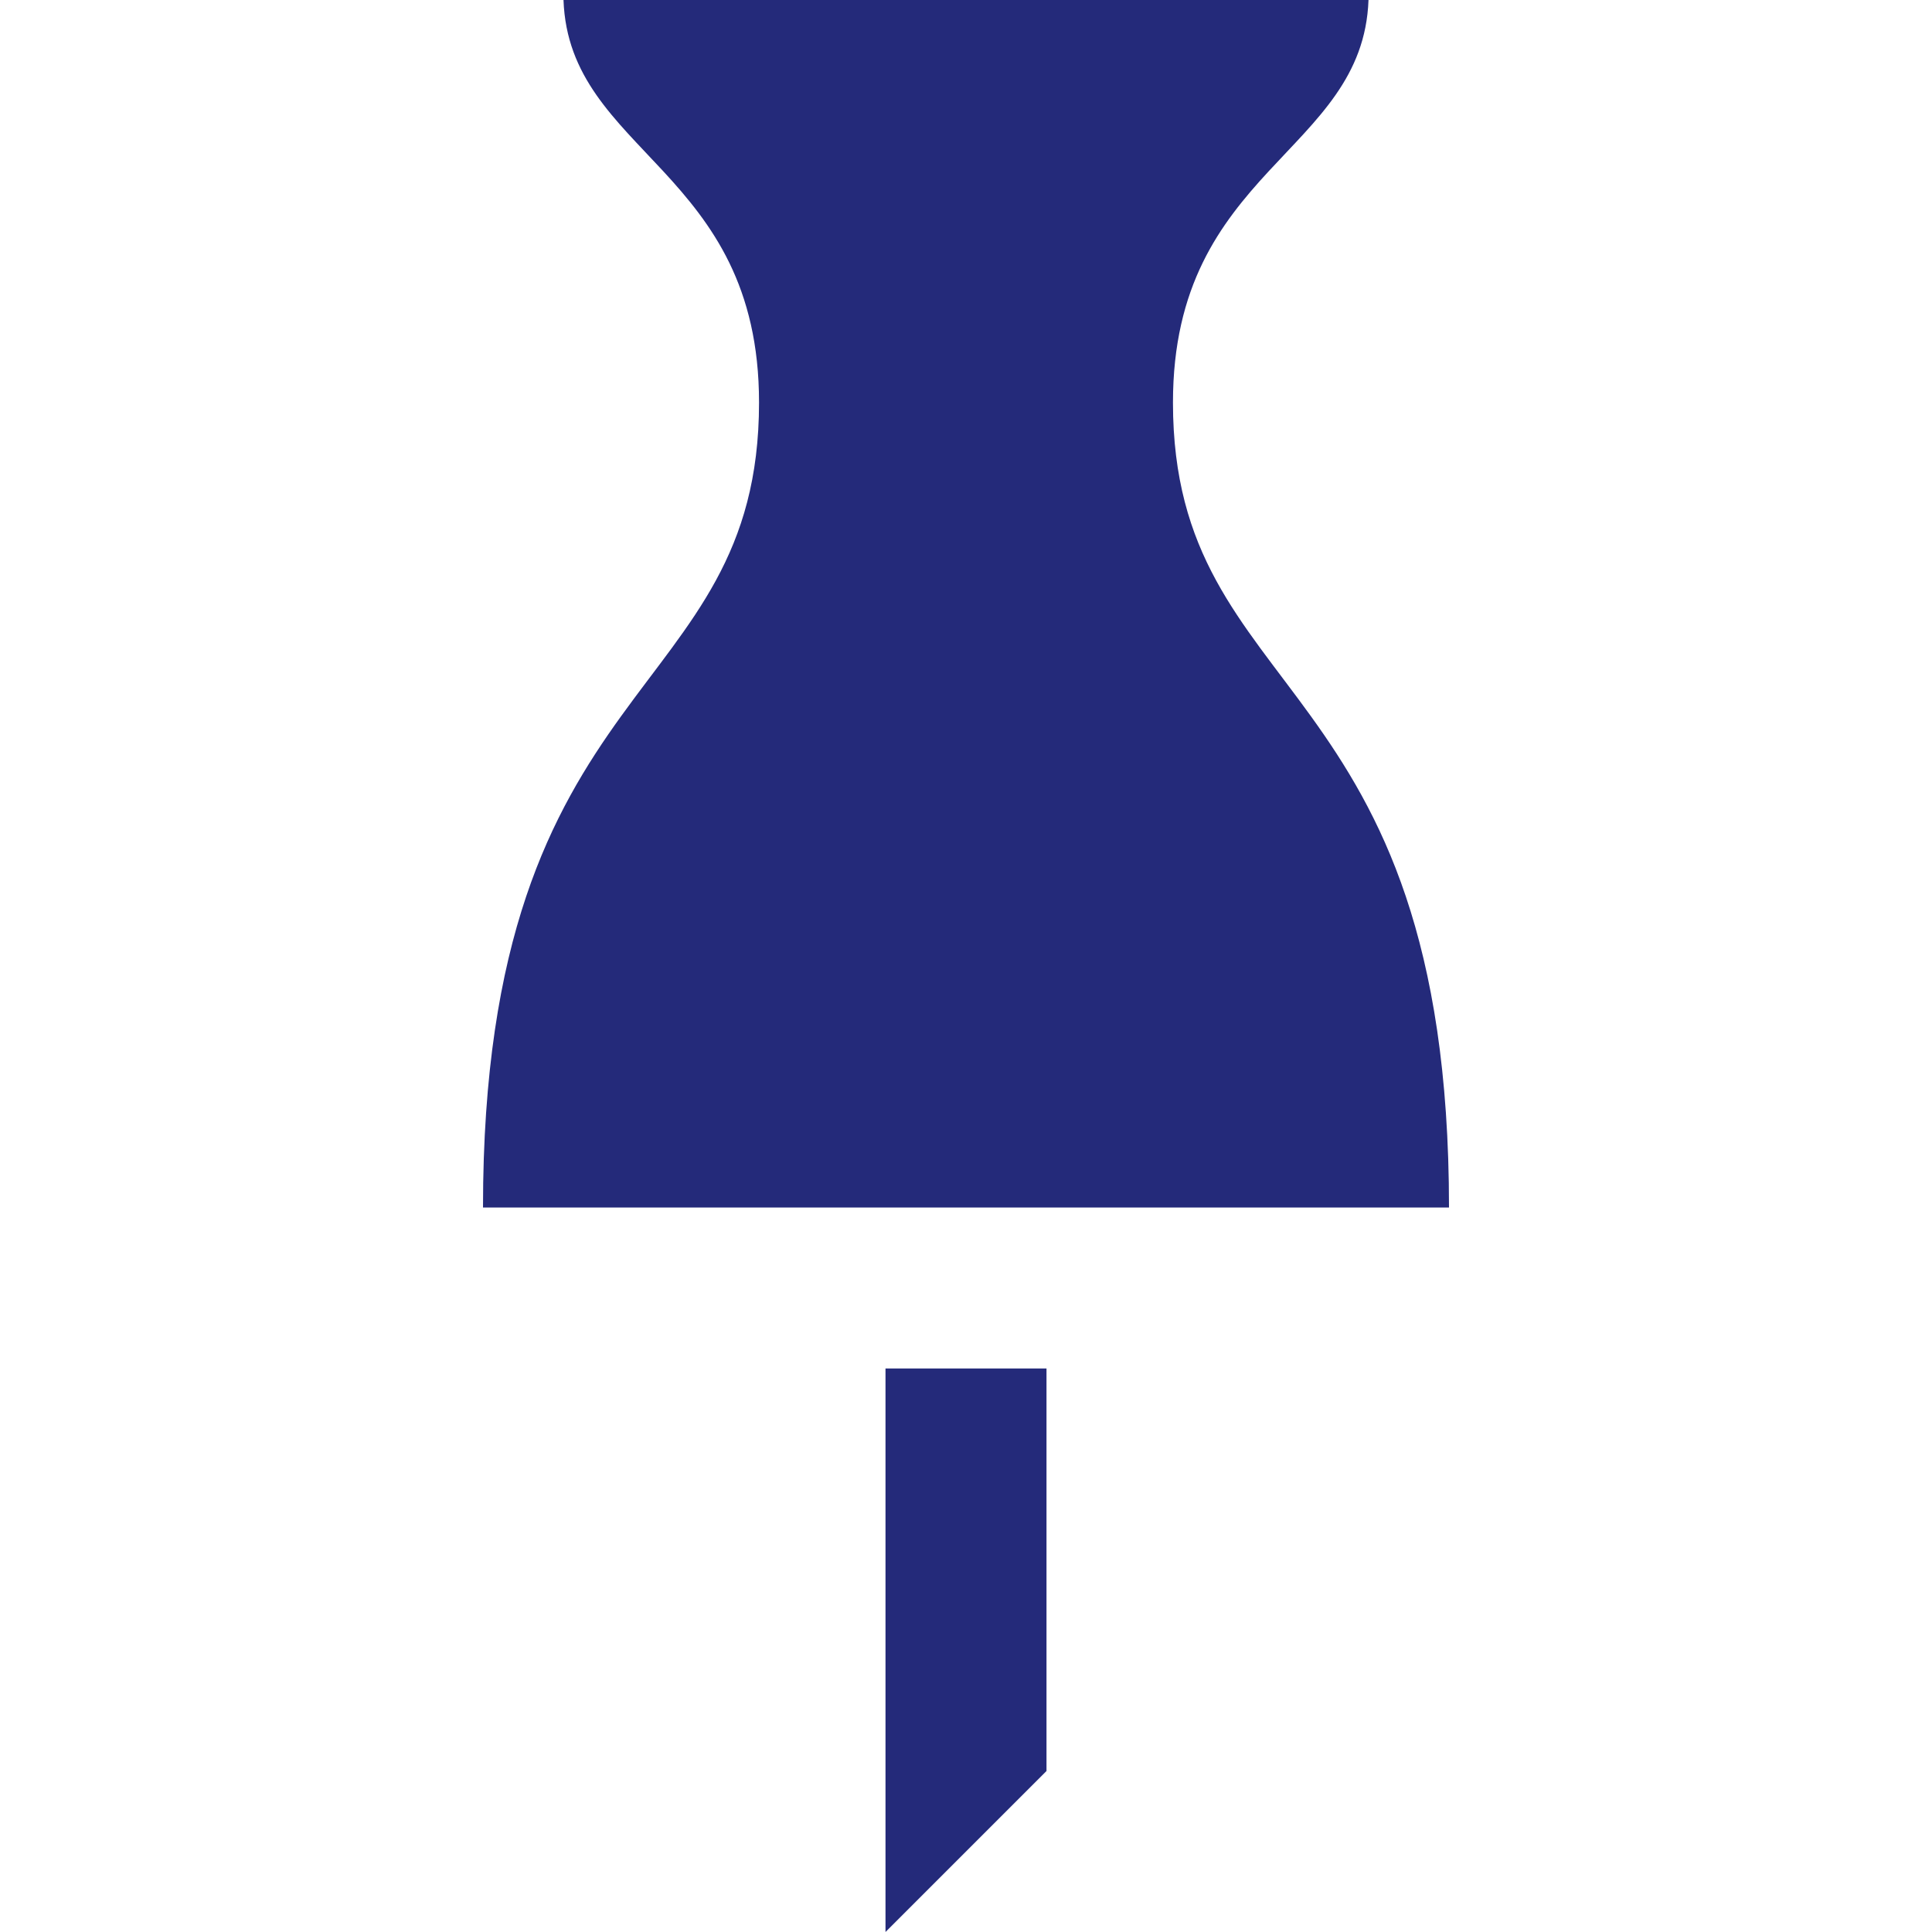
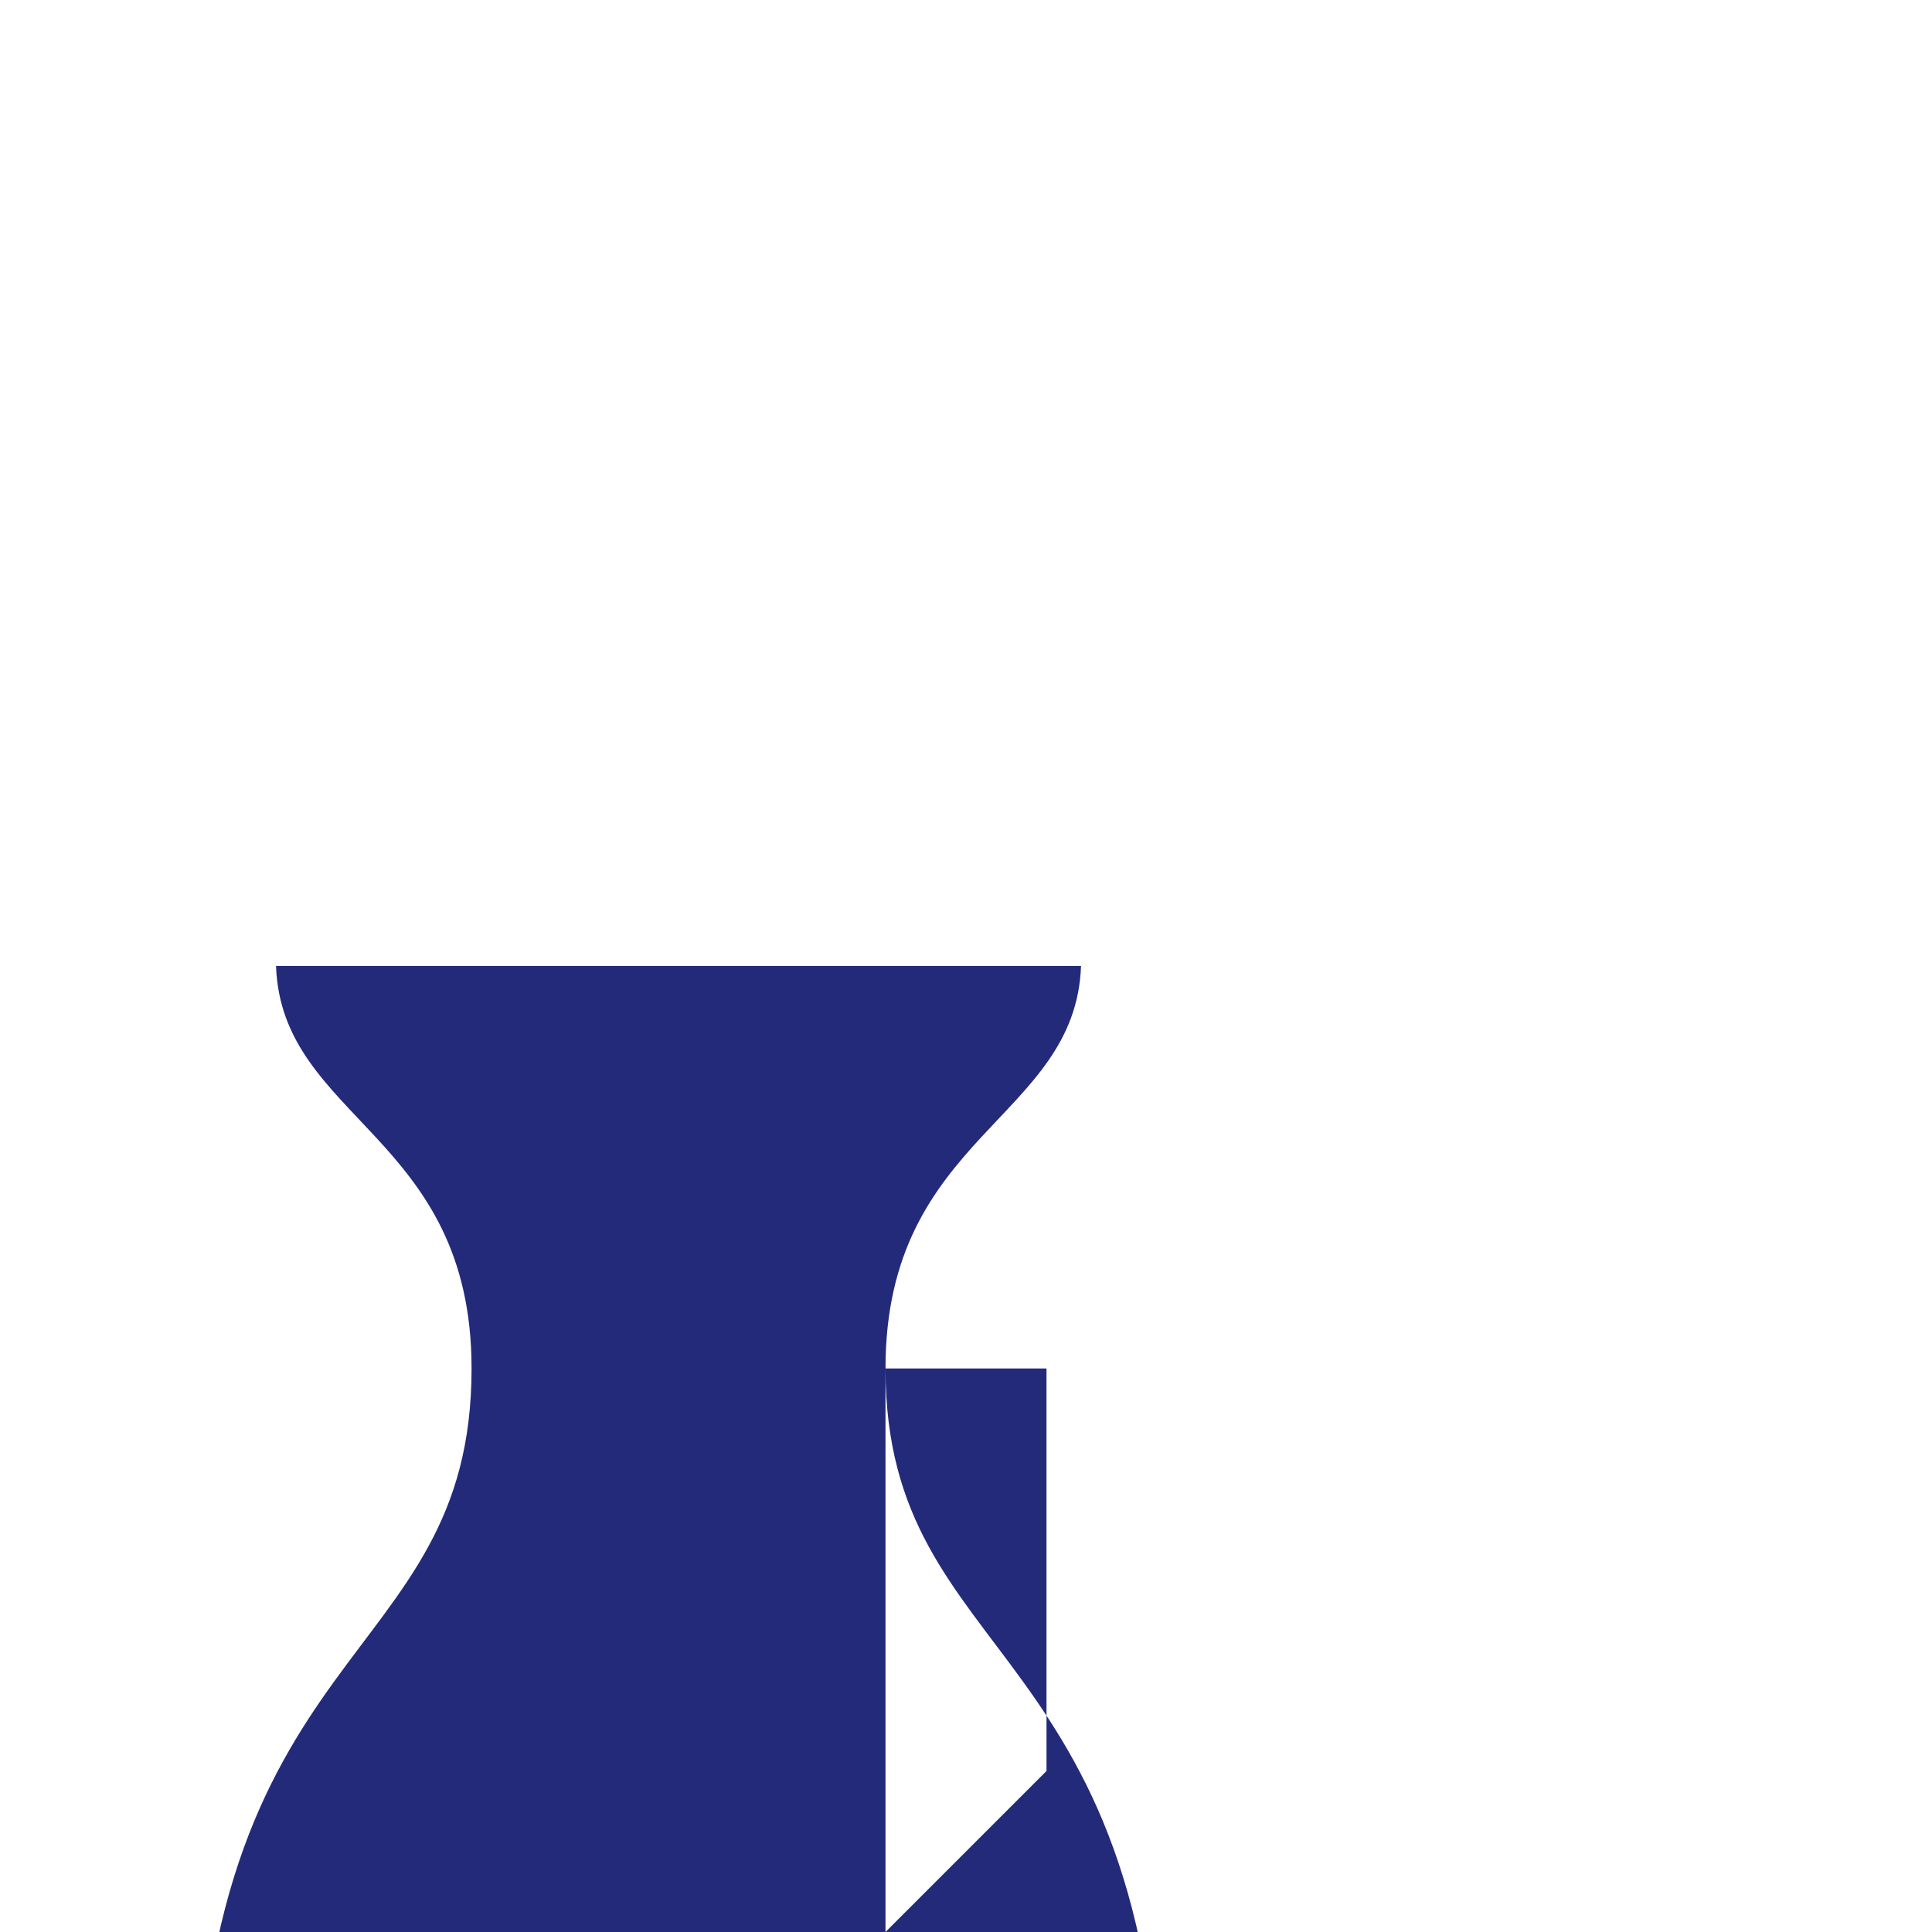
<svg xmlns="http://www.w3.org/2000/svg" fill="#242A7A" width="24" height="24" viewBox="0 0 24 24">
-   <path d="M11 17h2v5l-2 2v-7zm3.571-12c0-2.903 2.36-3.089 2.429-5h-10c.068 1.911 2.429 2.097 2.429 5 0 3.771-3.429 3.291-3.429 10h12c0-6.709-3.429-6.229-3.429-10z" />
+   <path d="M11 17h2v5l-2 2v-7zc0-2.903 2.36-3.089 2.429-5h-10c.068 1.911 2.429 2.097 2.429 5 0 3.771-3.429 3.291-3.429 10h12c0-6.709-3.429-6.229-3.429-10z" />
</svg>